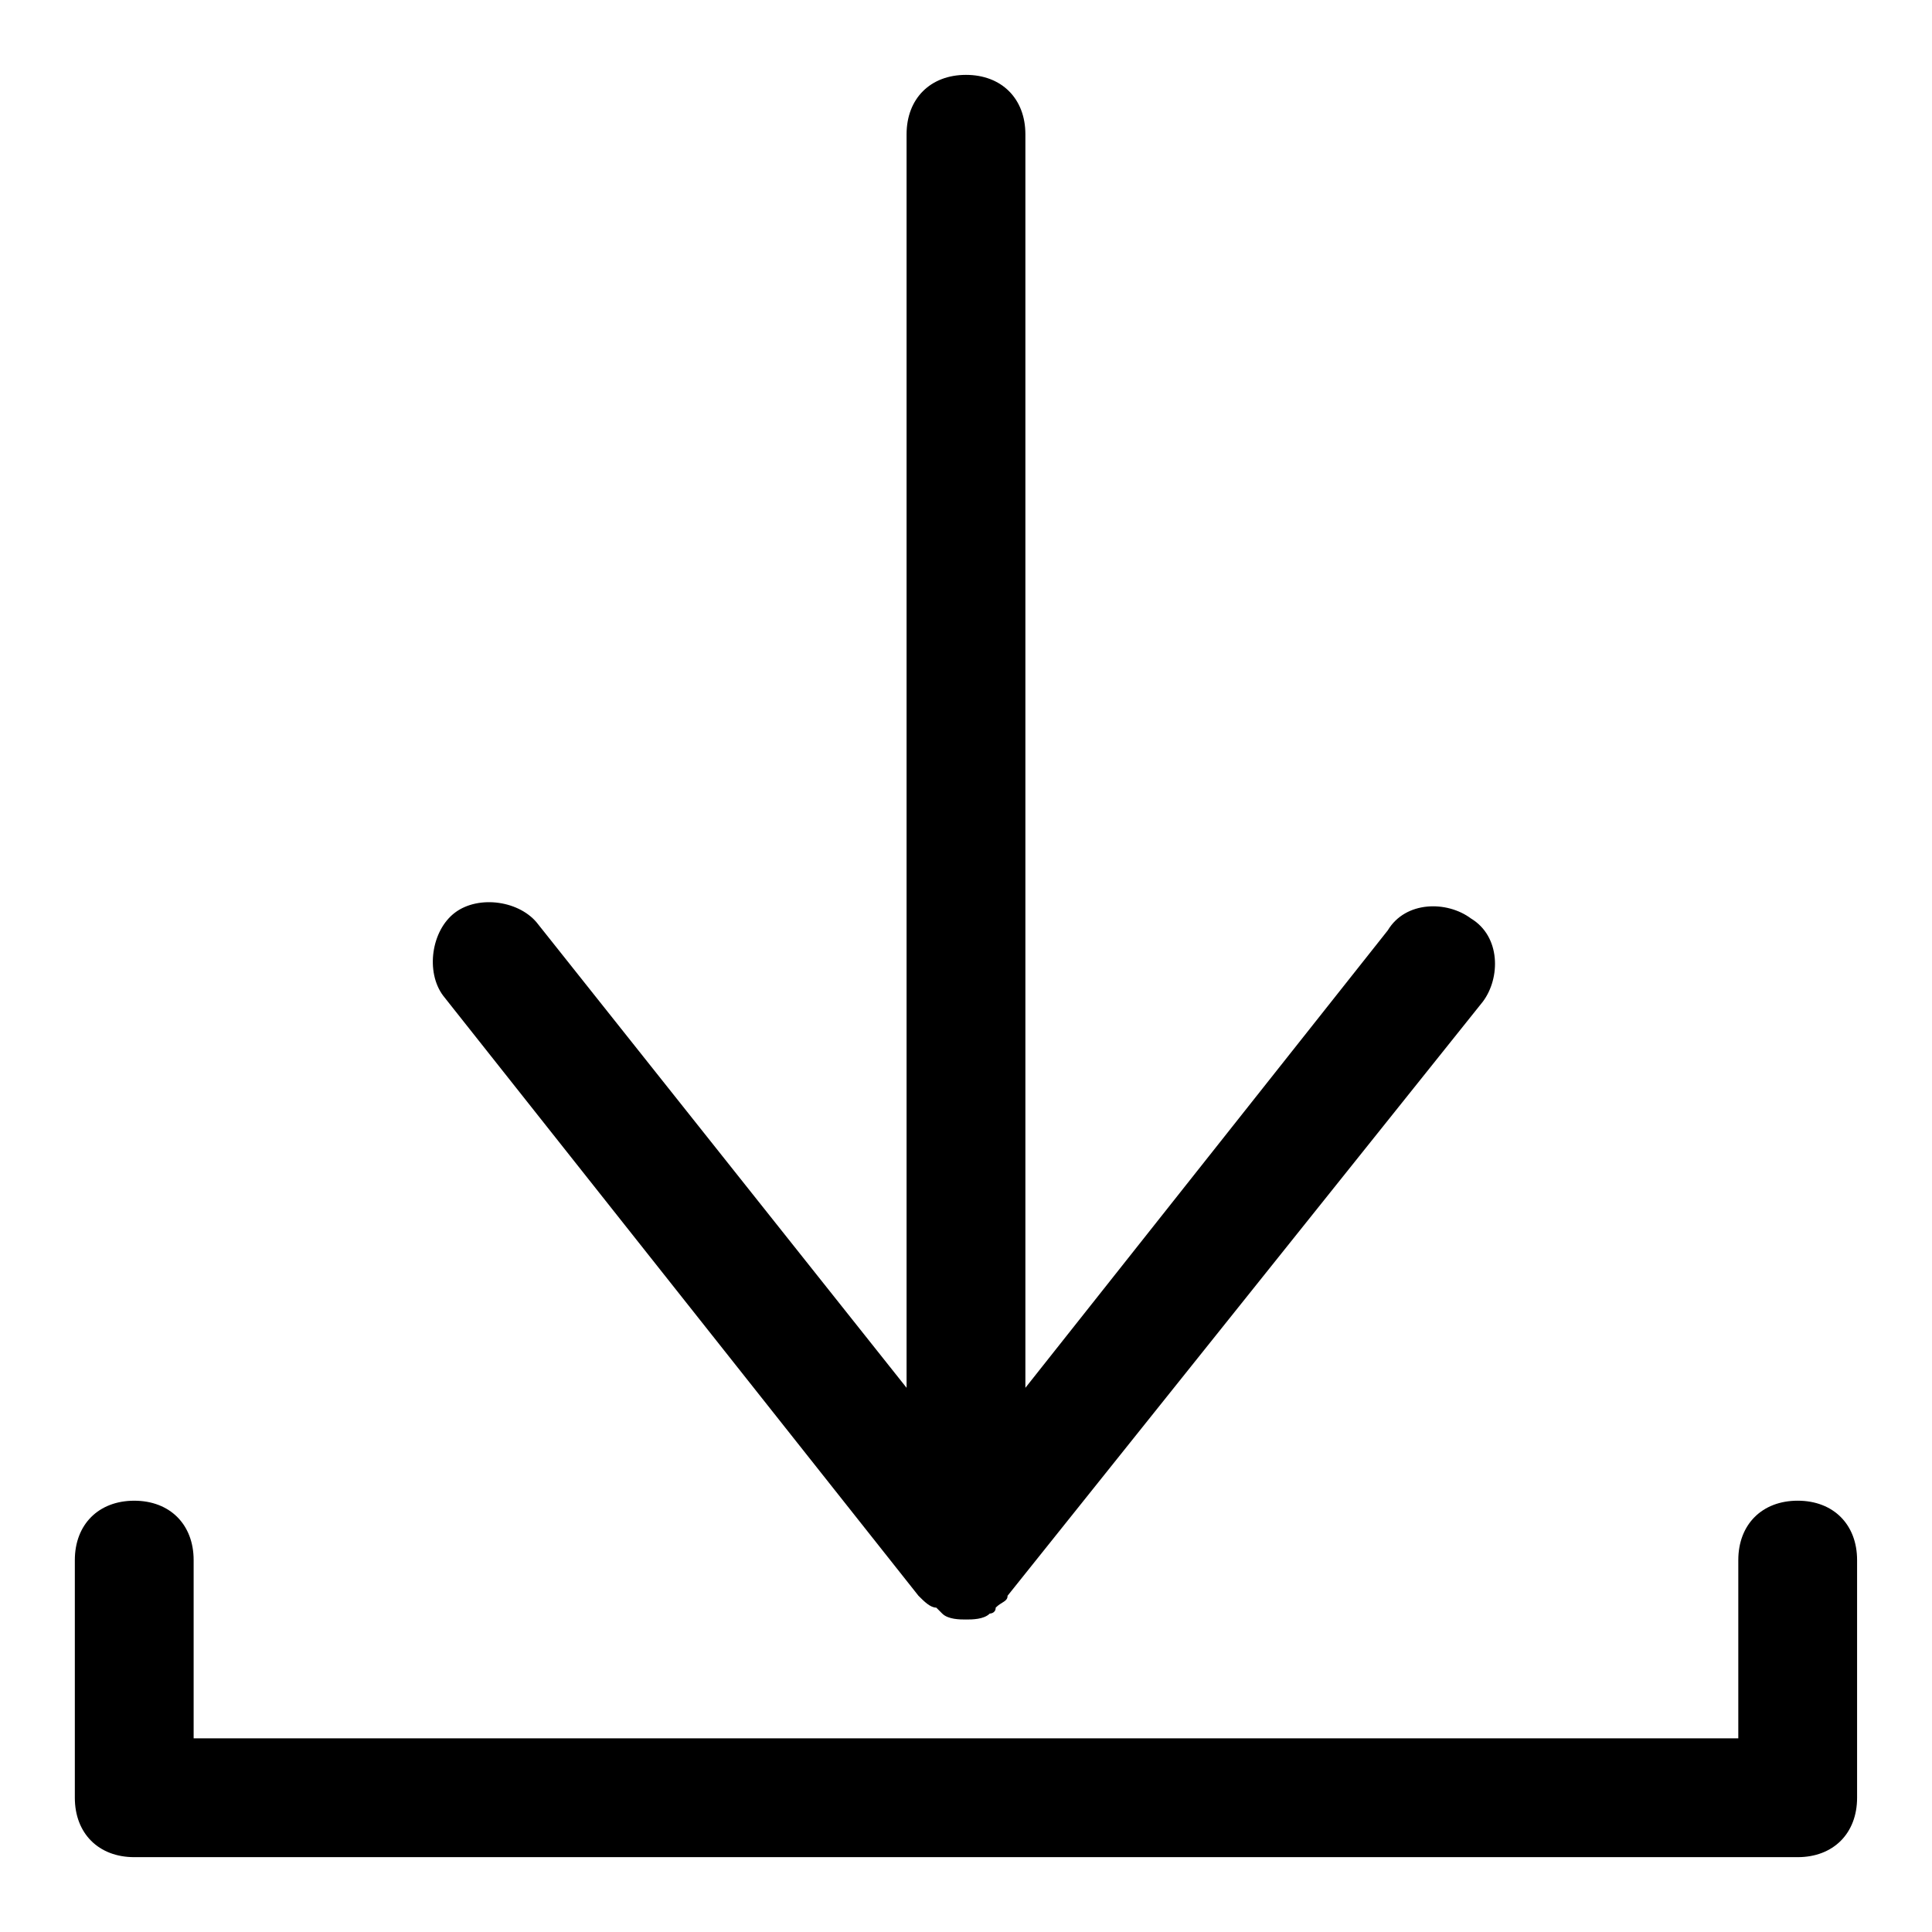
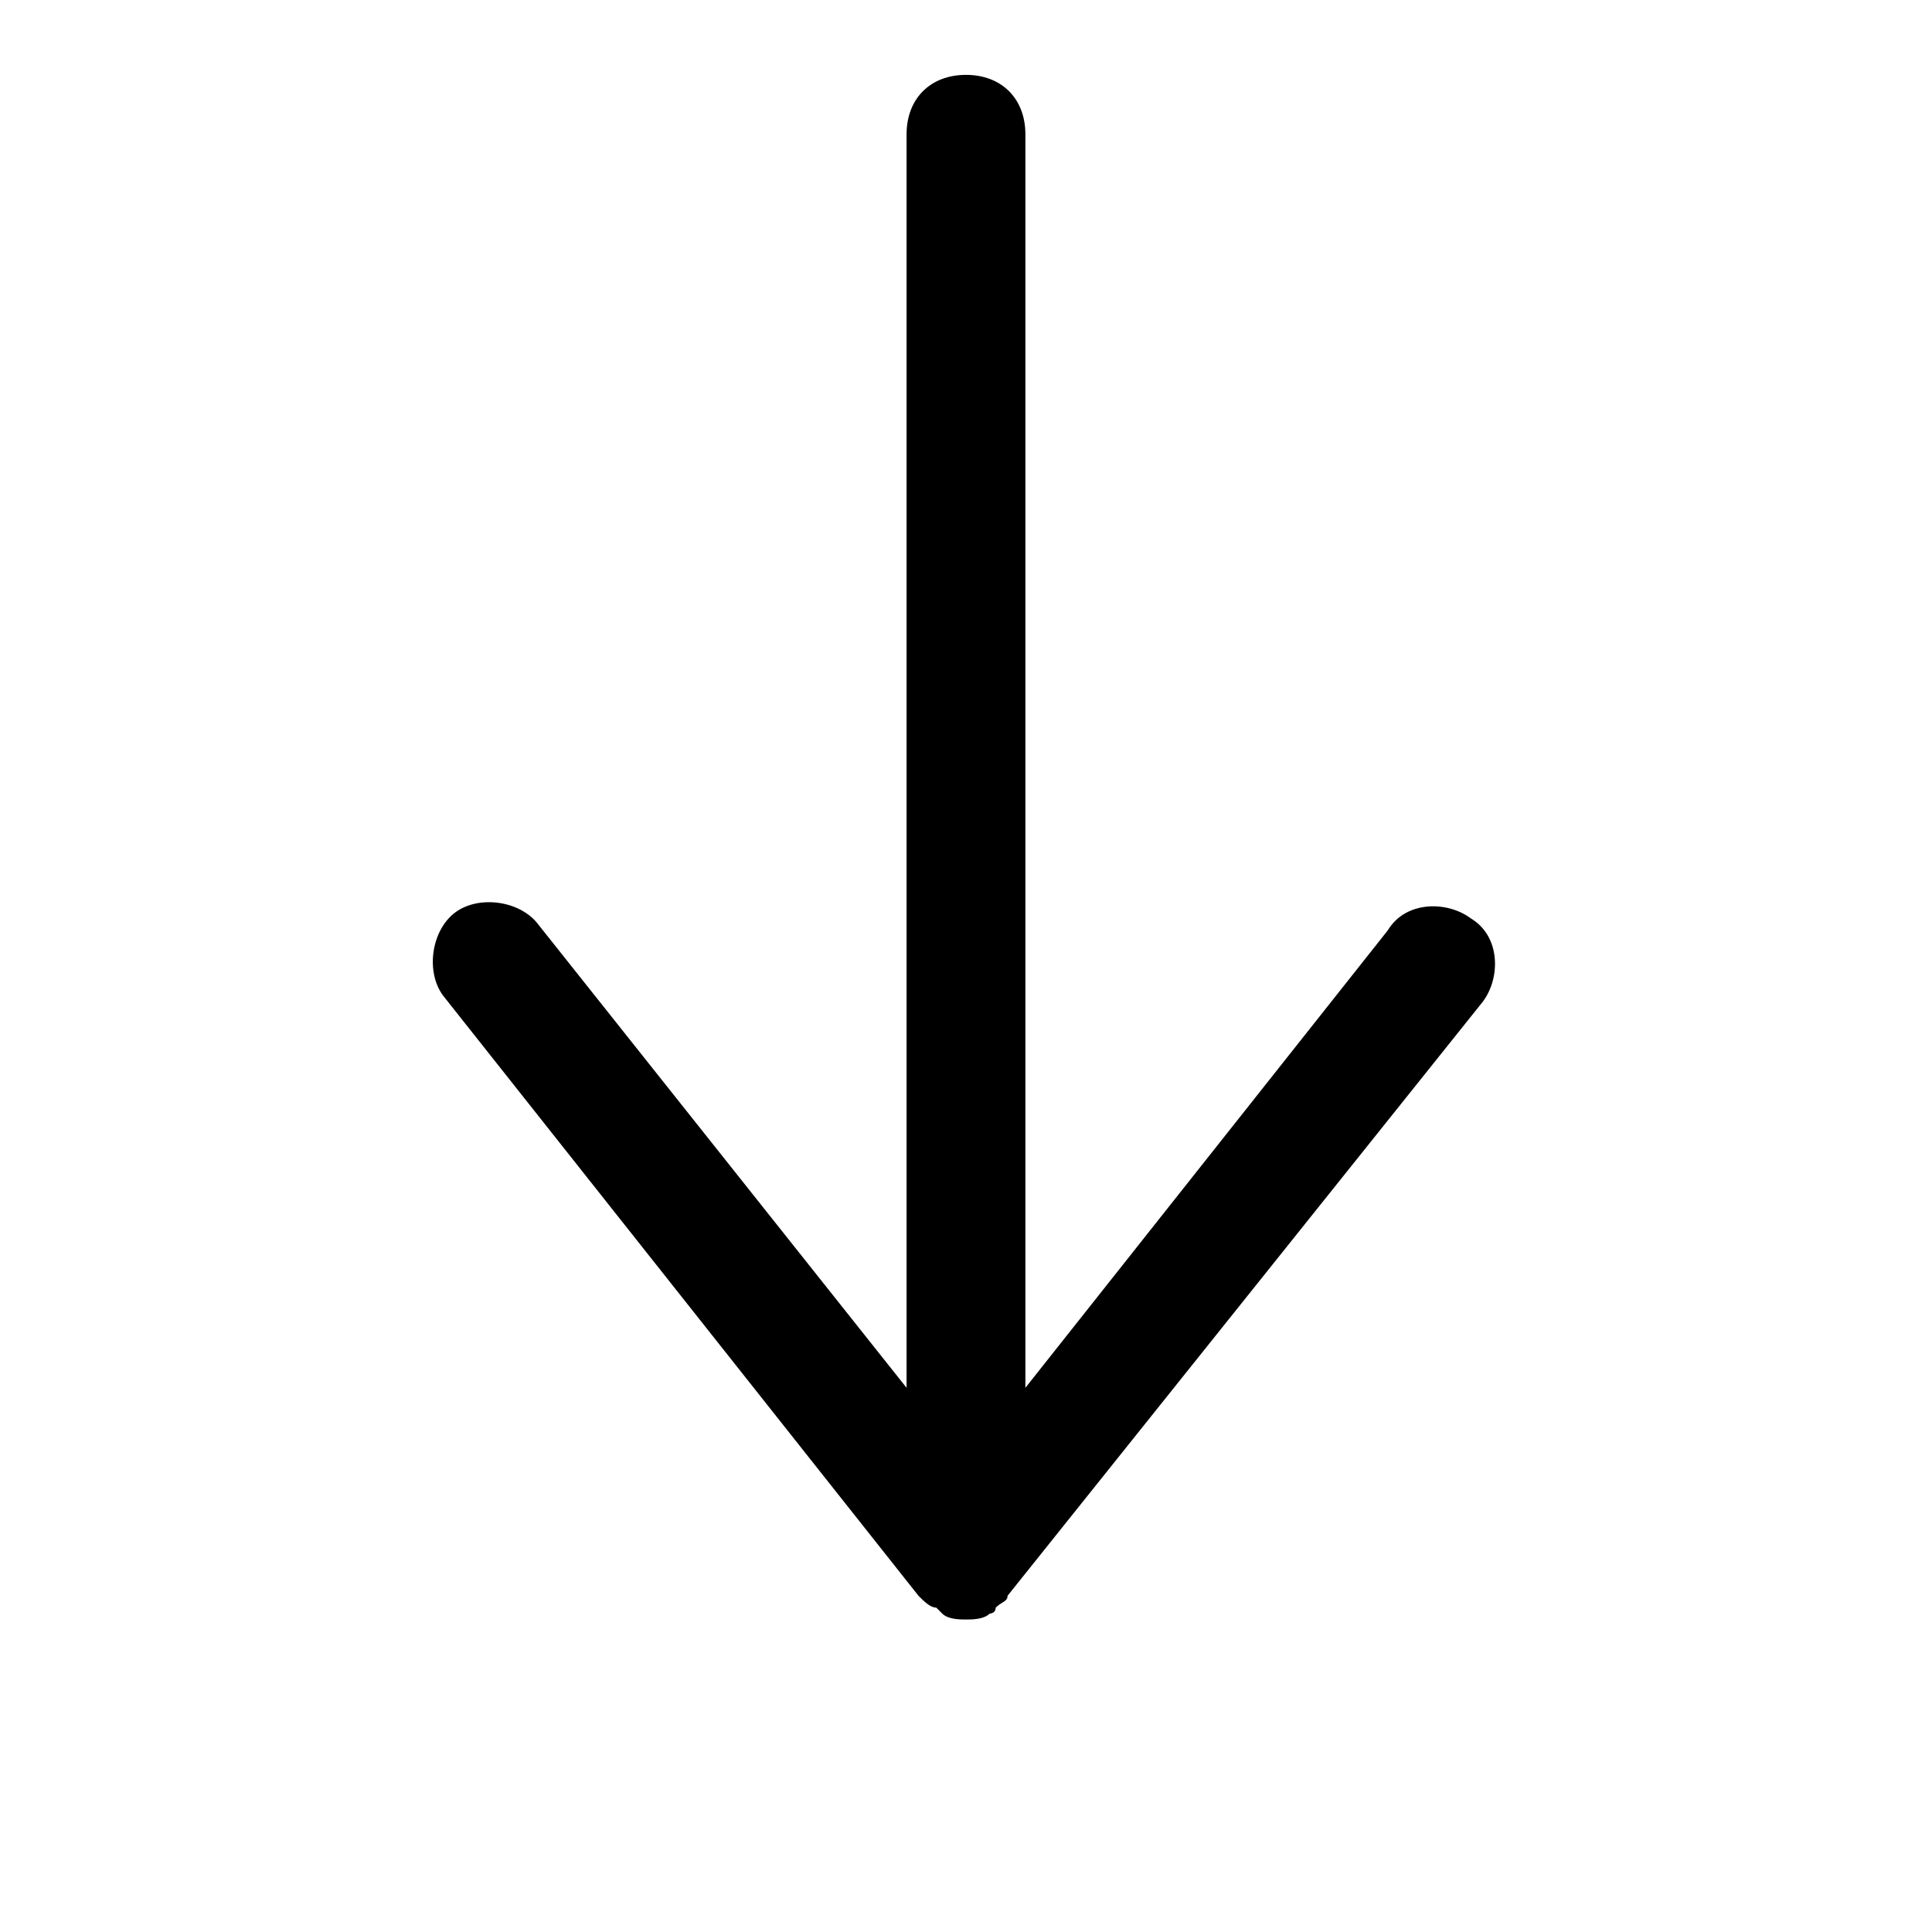
<svg xmlns="http://www.w3.org/2000/svg" fill="#000000" width="800px" height="800px" version="1.1" viewBox="144 144 512 512">
  <g>
-     <path d="m620.41 541.7c-9.445 0-15.742 6.297-15.742 15.742v47.23l-409.35 0.004v-47.23c0-9.445-6.297-15.742-15.742-15.742-9.445 0-15.742 6.297-15.742 15.742v62.977c0 9.445 6.297 15.742 15.742 15.742h440.83c9.445 0 15.742-6.297 15.742-15.742v-62.977c0.004-9.449-6.293-15.746-15.742-15.746z" />
-     <path d="m387.4 566.89c1.574 1.574 3.148 3.148 4.723 3.148l1.574 1.574c1.574 1.574 4.727 1.574 6.301 1.574s4.723 0 6.297-1.574c0 0 1.574 0 1.574-1.574 1.574-1.574 3.148-1.574 3.148-3.148l125.95-157.44c4.723-6.297 4.723-17.32-3.148-22.043-6.297-4.723-17.32-4.723-22.043 3.148l-96.039 121.23v-332.2c0-9.445-6.297-15.742-15.742-15.742s-15.742 6.297-15.742 15.742v332.2l-97.613-122.8c-4.723-6.297-15.742-7.871-22.043-3.148-6.297 4.723-7.871 15.742-3.148 22.043z" />
+     <path d="m387.4 566.89c1.574 1.574 3.148 3.148 4.723 3.148l1.574 1.574c1.574 1.574 4.727 1.574 6.301 1.574s4.723 0 6.297-1.574c0 0 1.574 0 1.574-1.574 1.574-1.574 3.148-1.574 3.148-3.148l125.95-157.44c4.723-6.297 4.723-17.32-3.148-22.043-6.297-4.723-17.32-4.723-22.043 3.148l-96.039 121.23v-332.2c0-9.445-6.297-15.742-15.742-15.742s-15.742 6.297-15.742 15.742v332.2l-97.613-122.8c-4.723-6.297-15.742-7.871-22.043-3.148-6.297 4.723-7.871 15.742-3.148 22.043" />
  </g>
</svg>